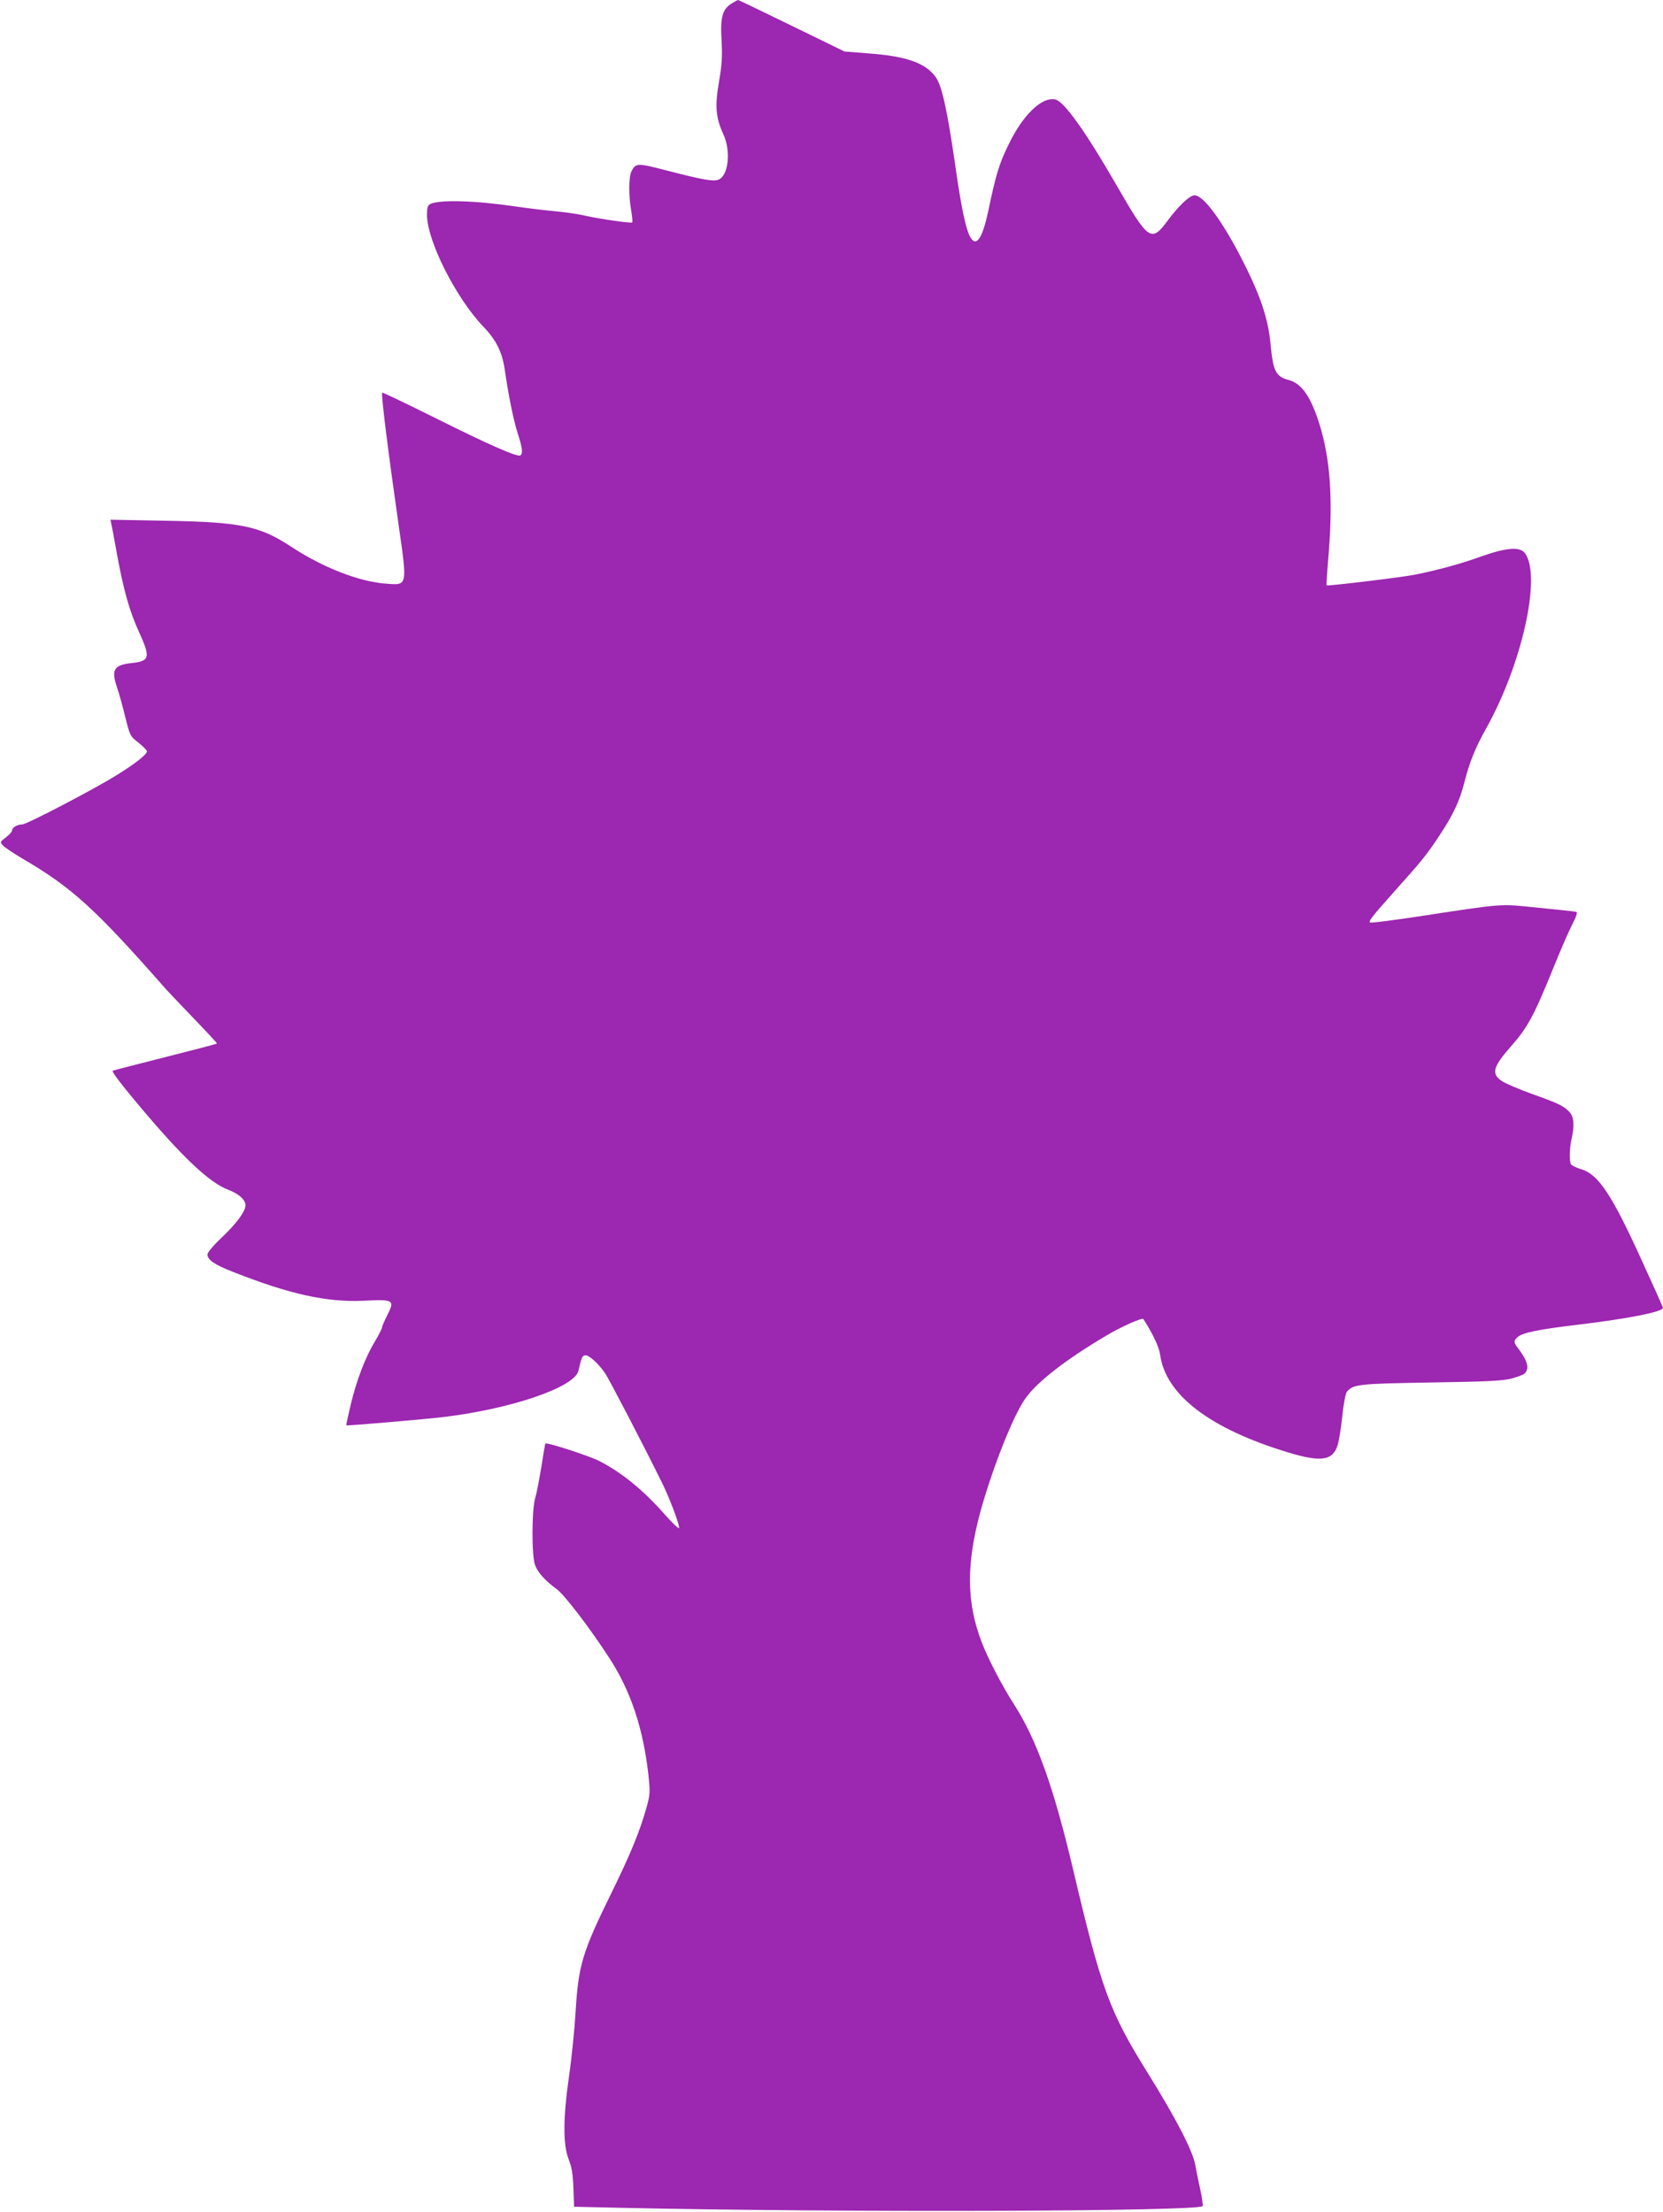
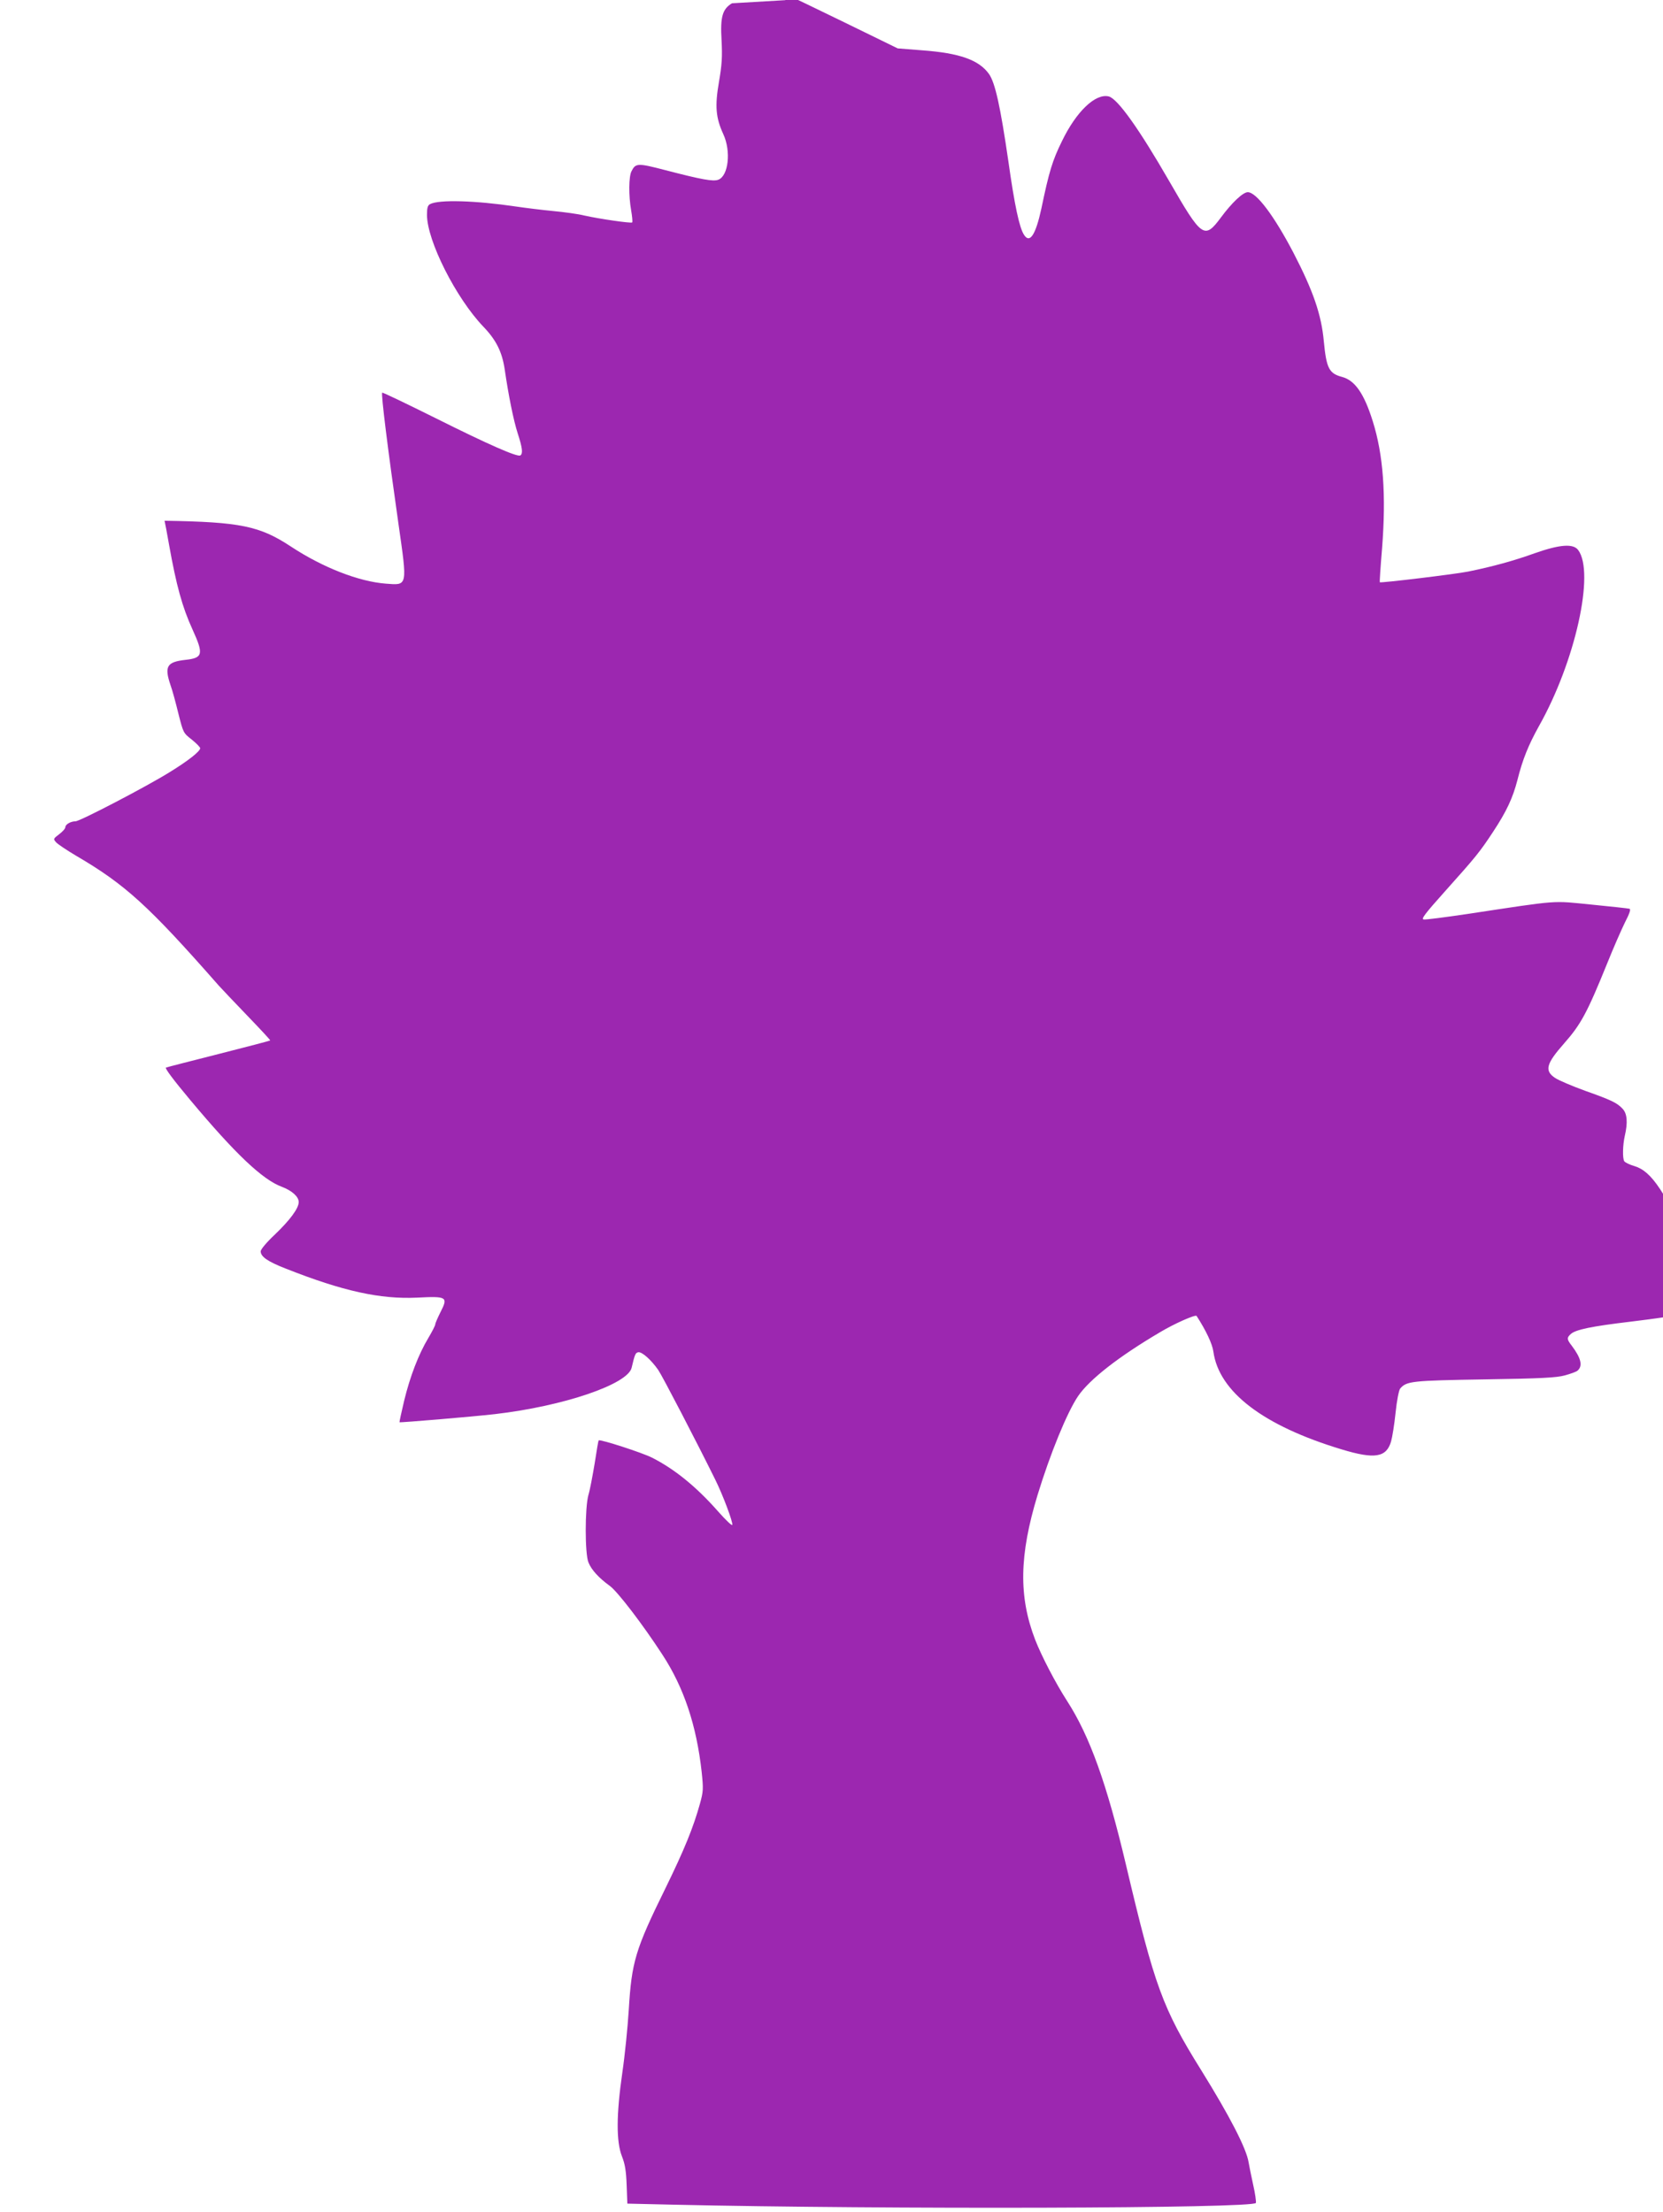
<svg xmlns="http://www.w3.org/2000/svg" version="1.0" width="962pt" height="1280pt" viewBox="0 0 962 1280" preserveAspectRatio="xMidYMid meet">
  <g transform="translate(0,1280) scale(0.1,-0.1)" fill="#9c27b0" stroke="none">
-     <path d="M4234 12781 c-55 -34 -68 -78 -60 -214 5 -97 2 -142 -15 -241 -24 -139 -19 -206 25 -302 46 -99 30 -242 -29 -264 -30 -11 -93 0 -308 56 -158 41 -170 41 -194 -7 -16 -30 -17 -142 -2 -226 6 -35 9 -67 6 -70 -7 -6 -188 20 -277 40 -36 9 -117 20 -181 26 -63 6 -160 18 -214 26 -236 35 -446 41 -497 14 -14 -7 -18 -22 -18 -62 0 -150 168 -482 326 -647 75 -78 109 -147 124 -250 21 -144 50 -291 75 -368 27 -83 31 -117 15 -127 -17 -11 -187 64 -493 217 -165 82 -302 148 -306 146 -8 -3 33 -332 94 -759 52 -364 54 -356 -73 -346 -157 12 -366 94 -548 214 -182 120 -293 143 -732 150 l-313 6 5 -24 c3 -13 15 -76 26 -139 42 -235 76 -360 136 -491 65 -143 60 -164 -42 -175 -107 -12 -122 -38 -86 -145 11 -30 31 -104 46 -166 28 -110 28 -112 77 -150 26 -21 48 -43 49 -50 0 -18 -68 -72 -177 -139 -135 -84 -519 -284 -544 -284 -28 0 -59 -18 -59 -34 0 -8 -16 -26 -36 -41 -34 -26 -35 -27 -17 -47 10 -11 61 -45 113 -76 286 -167 421 -290 826 -751 18 -20 93 -99 167 -176 74 -77 134 -141 132 -143 -2 -2 -135 -37 -297 -78 -161 -41 -299 -76 -306 -79 -8 -3 43 -71 140 -187 261 -312 419 -462 531 -503 58 -22 97 -57 97 -88 0 -36 -50 -104 -139 -189 -46 -43 -81 -85 -81 -96 0 -31 40 -59 145 -100 331 -131 547 -178 760 -168 172 9 180 4 136 -82 -17 -34 -31 -66 -31 -72 0 -7 -18 -42 -40 -79 -57 -95 -106 -223 -140 -363 -16 -67 -28 -123 -27 -125 4 -3 421 32 552 47 397 46 770 173 791 269 18 77 22 86 38 89 21 4 75 -44 116 -103 24 -35 225 -422 330 -635 44 -89 103 -246 98 -261 -2 -6 -39 29 -82 78 -127 144 -252 245 -382 311 -57 29 -301 108 -309 100 -2 -2 -12 -61 -23 -133 -12 -71 -27 -153 -36 -182 -21 -74 -21 -341 0 -391 17 -43 60 -90 125 -137 45 -34 188 -220 303 -397 124 -190 197 -408 227 -679 10 -97 10 -111 -10 -183 -38 -137 -90 -265 -198 -486 -177 -360 -197 -428 -214 -710 -6 -96 -22 -258 -37 -360 -35 -243 -36 -399 -2 -485 18 -45 24 -86 27 -166 l4 -107 262 -6 c1242 -28 3362 -22 3374 10 2 7 -4 55 -16 106 -11 51 -23 109 -26 128 -12 80 -111 271 -275 535 -223 358 -268 482 -434 1185 -111 470 -210 747 -341 950 -67 104 -148 260 -185 355 -96 250 -92 488 14 837 73 239 171 479 235 573 66 96 233 227 472 368 81 49 207 105 213 95 55 -85 91 -162 97 -206 32 -233 288 -429 742 -566 191 -58 259 -47 286 46 7 24 19 98 26 166 7 70 19 129 26 139 37 44 65 47 489 54 331 5 416 10 464 23 33 9 66 21 73 27 32 27 22 72 -33 145 -29 37 -29 46 -6 67 28 26 120 45 347 72 293 35 495 75 495 98 0 3 -53 122 -119 266 -176 388 -254 506 -354 536 -28 8 -54 21 -59 28 -11 17 -9 94 3 147 18 77 14 129 -13 157 -32 34 -62 49 -217 104 -74 27 -152 60 -173 74 -63 42 -52 82 52 200 97 110 133 176 250 465 34 85 80 190 101 233 28 54 36 79 27 81 -7 2 -106 13 -219 24 -233 23 -176 28 -717 -54 -129 -19 -243 -34 -254 -32 -17 2 6 32 123 163 179 200 201 227 278 344 79 120 114 196 141 300 30 120 64 203 124 311 211 374 325 890 227 1020 -29 38 -106 32 -251 -19 -119 -43 -246 -78 -385 -106 -73 -15 -506 -67 -511 -62 -2 1 4 90 13 197 24 309 7 541 -54 735 -50 160 -103 236 -177 256 -76 20 -91 50 -106 206 -14 154 -61 291 -176 513 -112 214 -214 350 -264 350 -28 0 -93 -62 -155 -146 -96 -129 -110 -119 -300 211 -174 302 -298 476 -349 489 -77 19 -188 -87 -271 -259 -55 -112 -74 -174 -119 -390 -33 -152 -67 -204 -100 -152 -27 40 -55 171 -91 427 -46 315 -76 453 -112 504 -58 81 -169 121 -388 137 l-140 11 -305 149 c-168 82 -308 149 -310 149 -3 0 -19 -9 -36 -19z" />
+     <path d="M4234 12781 c-55 -34 -68 -78 -60 -214 5 -97 2 -142 -15 -241 -24 -139 -19 -206 25 -302 46 -99 30 -242 -29 -264 -30 -11 -93 0 -308 56 -158 41 -170 41 -194 -7 -16 -30 -17 -142 -2 -226 6 -35 9 -67 6 -70 -7 -6 -188 20 -277 40 -36 9 -117 20 -181 26 -63 6 -160 18 -214 26 -236 35 -446 41 -497 14 -14 -7 -18 -22 -18 -62 0 -150 168 -482 326 -647 75 -78 109 -147 124 -250 21 -144 50 -291 75 -368 27 -83 31 -117 15 -127 -17 -11 -187 64 -493 217 -165 82 -302 148 -306 146 -8 -3 33 -332 94 -759 52 -364 54 -356 -73 -346 -157 12 -366 94 -548 214 -182 120 -293 143 -732 150 c3 -13 15 -76 26 -139 42 -235 76 -360 136 -491 65 -143 60 -164 -42 -175 -107 -12 -122 -38 -86 -145 11 -30 31 -104 46 -166 28 -110 28 -112 77 -150 26 -21 48 -43 49 -50 0 -18 -68 -72 -177 -139 -135 -84 -519 -284 -544 -284 -28 0 -59 -18 -59 -34 0 -8 -16 -26 -36 -41 -34 -26 -35 -27 -17 -47 10 -11 61 -45 113 -76 286 -167 421 -290 826 -751 18 -20 93 -99 167 -176 74 -77 134 -141 132 -143 -2 -2 -135 -37 -297 -78 -161 -41 -299 -76 -306 -79 -8 -3 43 -71 140 -187 261 -312 419 -462 531 -503 58 -22 97 -57 97 -88 0 -36 -50 -104 -139 -189 -46 -43 -81 -85 -81 -96 0 -31 40 -59 145 -100 331 -131 547 -178 760 -168 172 9 180 4 136 -82 -17 -34 -31 -66 -31 -72 0 -7 -18 -42 -40 -79 -57 -95 -106 -223 -140 -363 -16 -67 -28 -123 -27 -125 4 -3 421 32 552 47 397 46 770 173 791 269 18 77 22 86 38 89 21 4 75 -44 116 -103 24 -35 225 -422 330 -635 44 -89 103 -246 98 -261 -2 -6 -39 29 -82 78 -127 144 -252 245 -382 311 -57 29 -301 108 -309 100 -2 -2 -12 -61 -23 -133 -12 -71 -27 -153 -36 -182 -21 -74 -21 -341 0 -391 17 -43 60 -90 125 -137 45 -34 188 -220 303 -397 124 -190 197 -408 227 -679 10 -97 10 -111 -10 -183 -38 -137 -90 -265 -198 -486 -177 -360 -197 -428 -214 -710 -6 -96 -22 -258 -37 -360 -35 -243 -36 -399 -2 -485 18 -45 24 -86 27 -166 l4 -107 262 -6 c1242 -28 3362 -22 3374 10 2 7 -4 55 -16 106 -11 51 -23 109 -26 128 -12 80 -111 271 -275 535 -223 358 -268 482 -434 1185 -111 470 -210 747 -341 950 -67 104 -148 260 -185 355 -96 250 -92 488 14 837 73 239 171 479 235 573 66 96 233 227 472 368 81 49 207 105 213 95 55 -85 91 -162 97 -206 32 -233 288 -429 742 -566 191 -58 259 -47 286 46 7 24 19 98 26 166 7 70 19 129 26 139 37 44 65 47 489 54 331 5 416 10 464 23 33 9 66 21 73 27 32 27 22 72 -33 145 -29 37 -29 46 -6 67 28 26 120 45 347 72 293 35 495 75 495 98 0 3 -53 122 -119 266 -176 388 -254 506 -354 536 -28 8 -54 21 -59 28 -11 17 -9 94 3 147 18 77 14 129 -13 157 -32 34 -62 49 -217 104 -74 27 -152 60 -173 74 -63 42 -52 82 52 200 97 110 133 176 250 465 34 85 80 190 101 233 28 54 36 79 27 81 -7 2 -106 13 -219 24 -233 23 -176 28 -717 -54 -129 -19 -243 -34 -254 -32 -17 2 6 32 123 163 179 200 201 227 278 344 79 120 114 196 141 300 30 120 64 203 124 311 211 374 325 890 227 1020 -29 38 -106 32 -251 -19 -119 -43 -246 -78 -385 -106 -73 -15 -506 -67 -511 -62 -2 1 4 90 13 197 24 309 7 541 -54 735 -50 160 -103 236 -177 256 -76 20 -91 50 -106 206 -14 154 -61 291 -176 513 -112 214 -214 350 -264 350 -28 0 -93 -62 -155 -146 -96 -129 -110 -119 -300 211 -174 302 -298 476 -349 489 -77 19 -188 -87 -271 -259 -55 -112 -74 -174 -119 -390 -33 -152 -67 -204 -100 -152 -27 40 -55 171 -91 427 -46 315 -76 453 -112 504 -58 81 -169 121 -388 137 l-140 11 -305 149 c-168 82 -308 149 -310 149 -3 0 -19 -9 -36 -19z" />
  </g>
</svg>